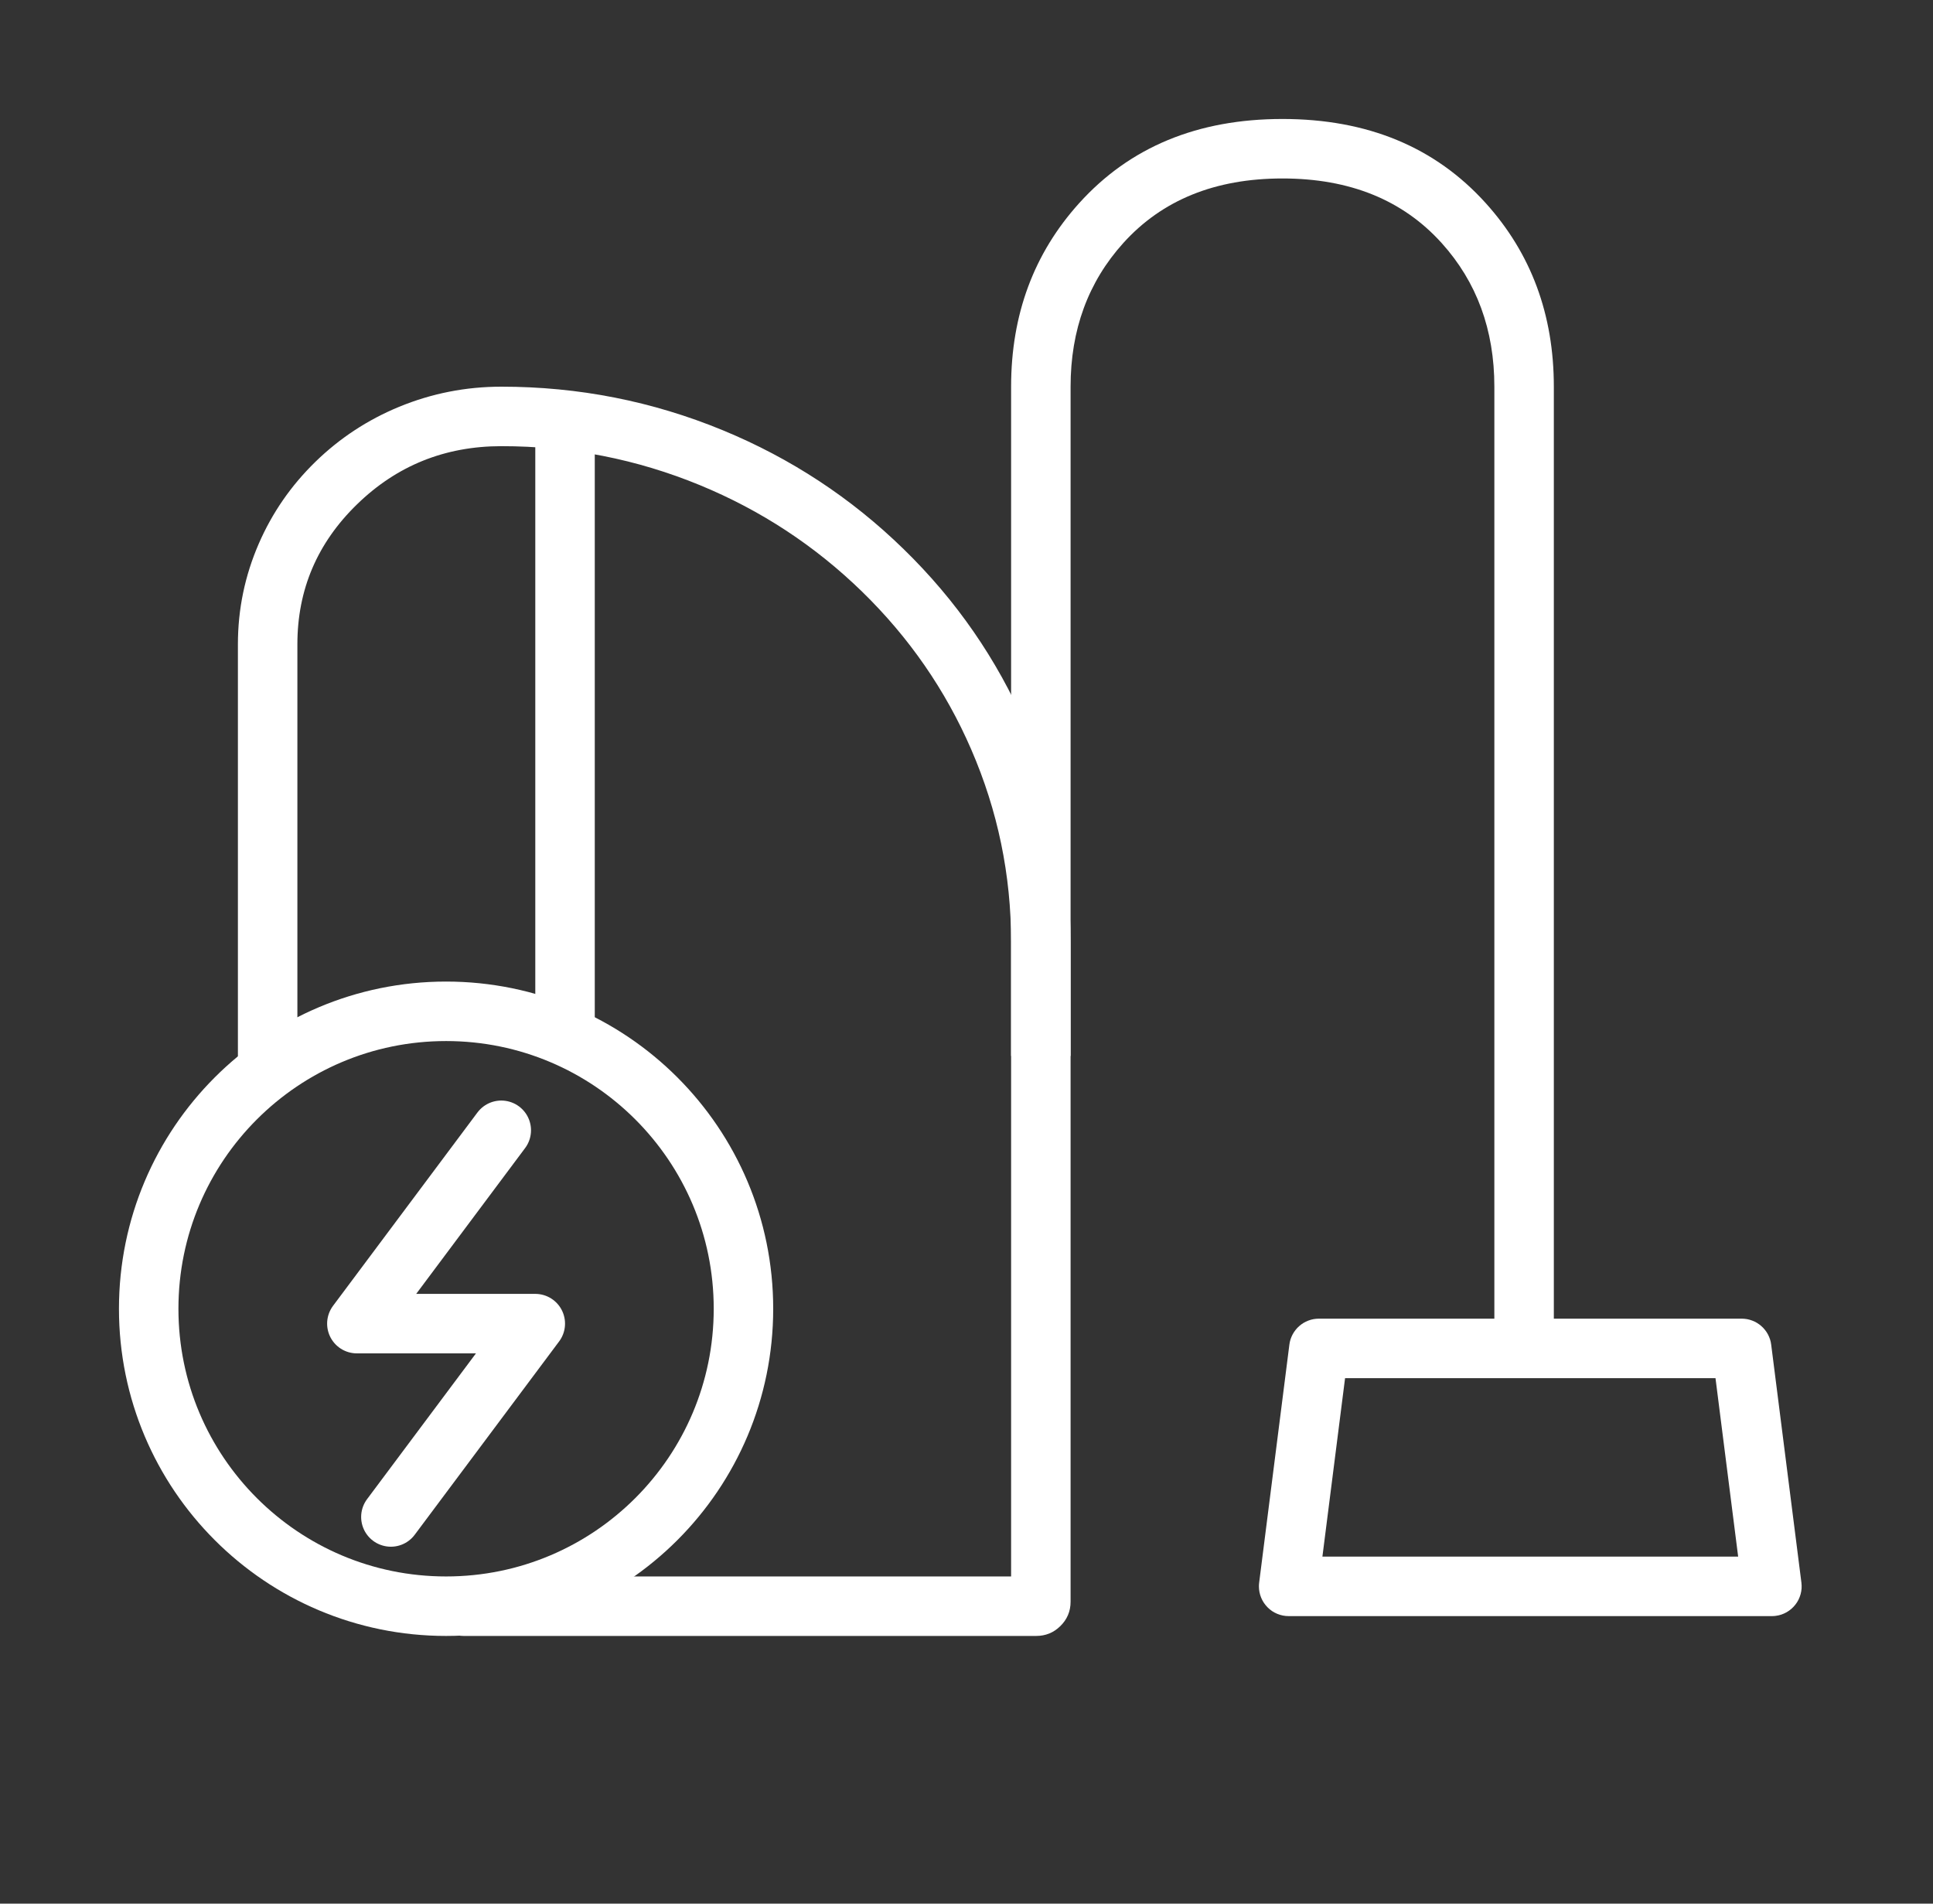
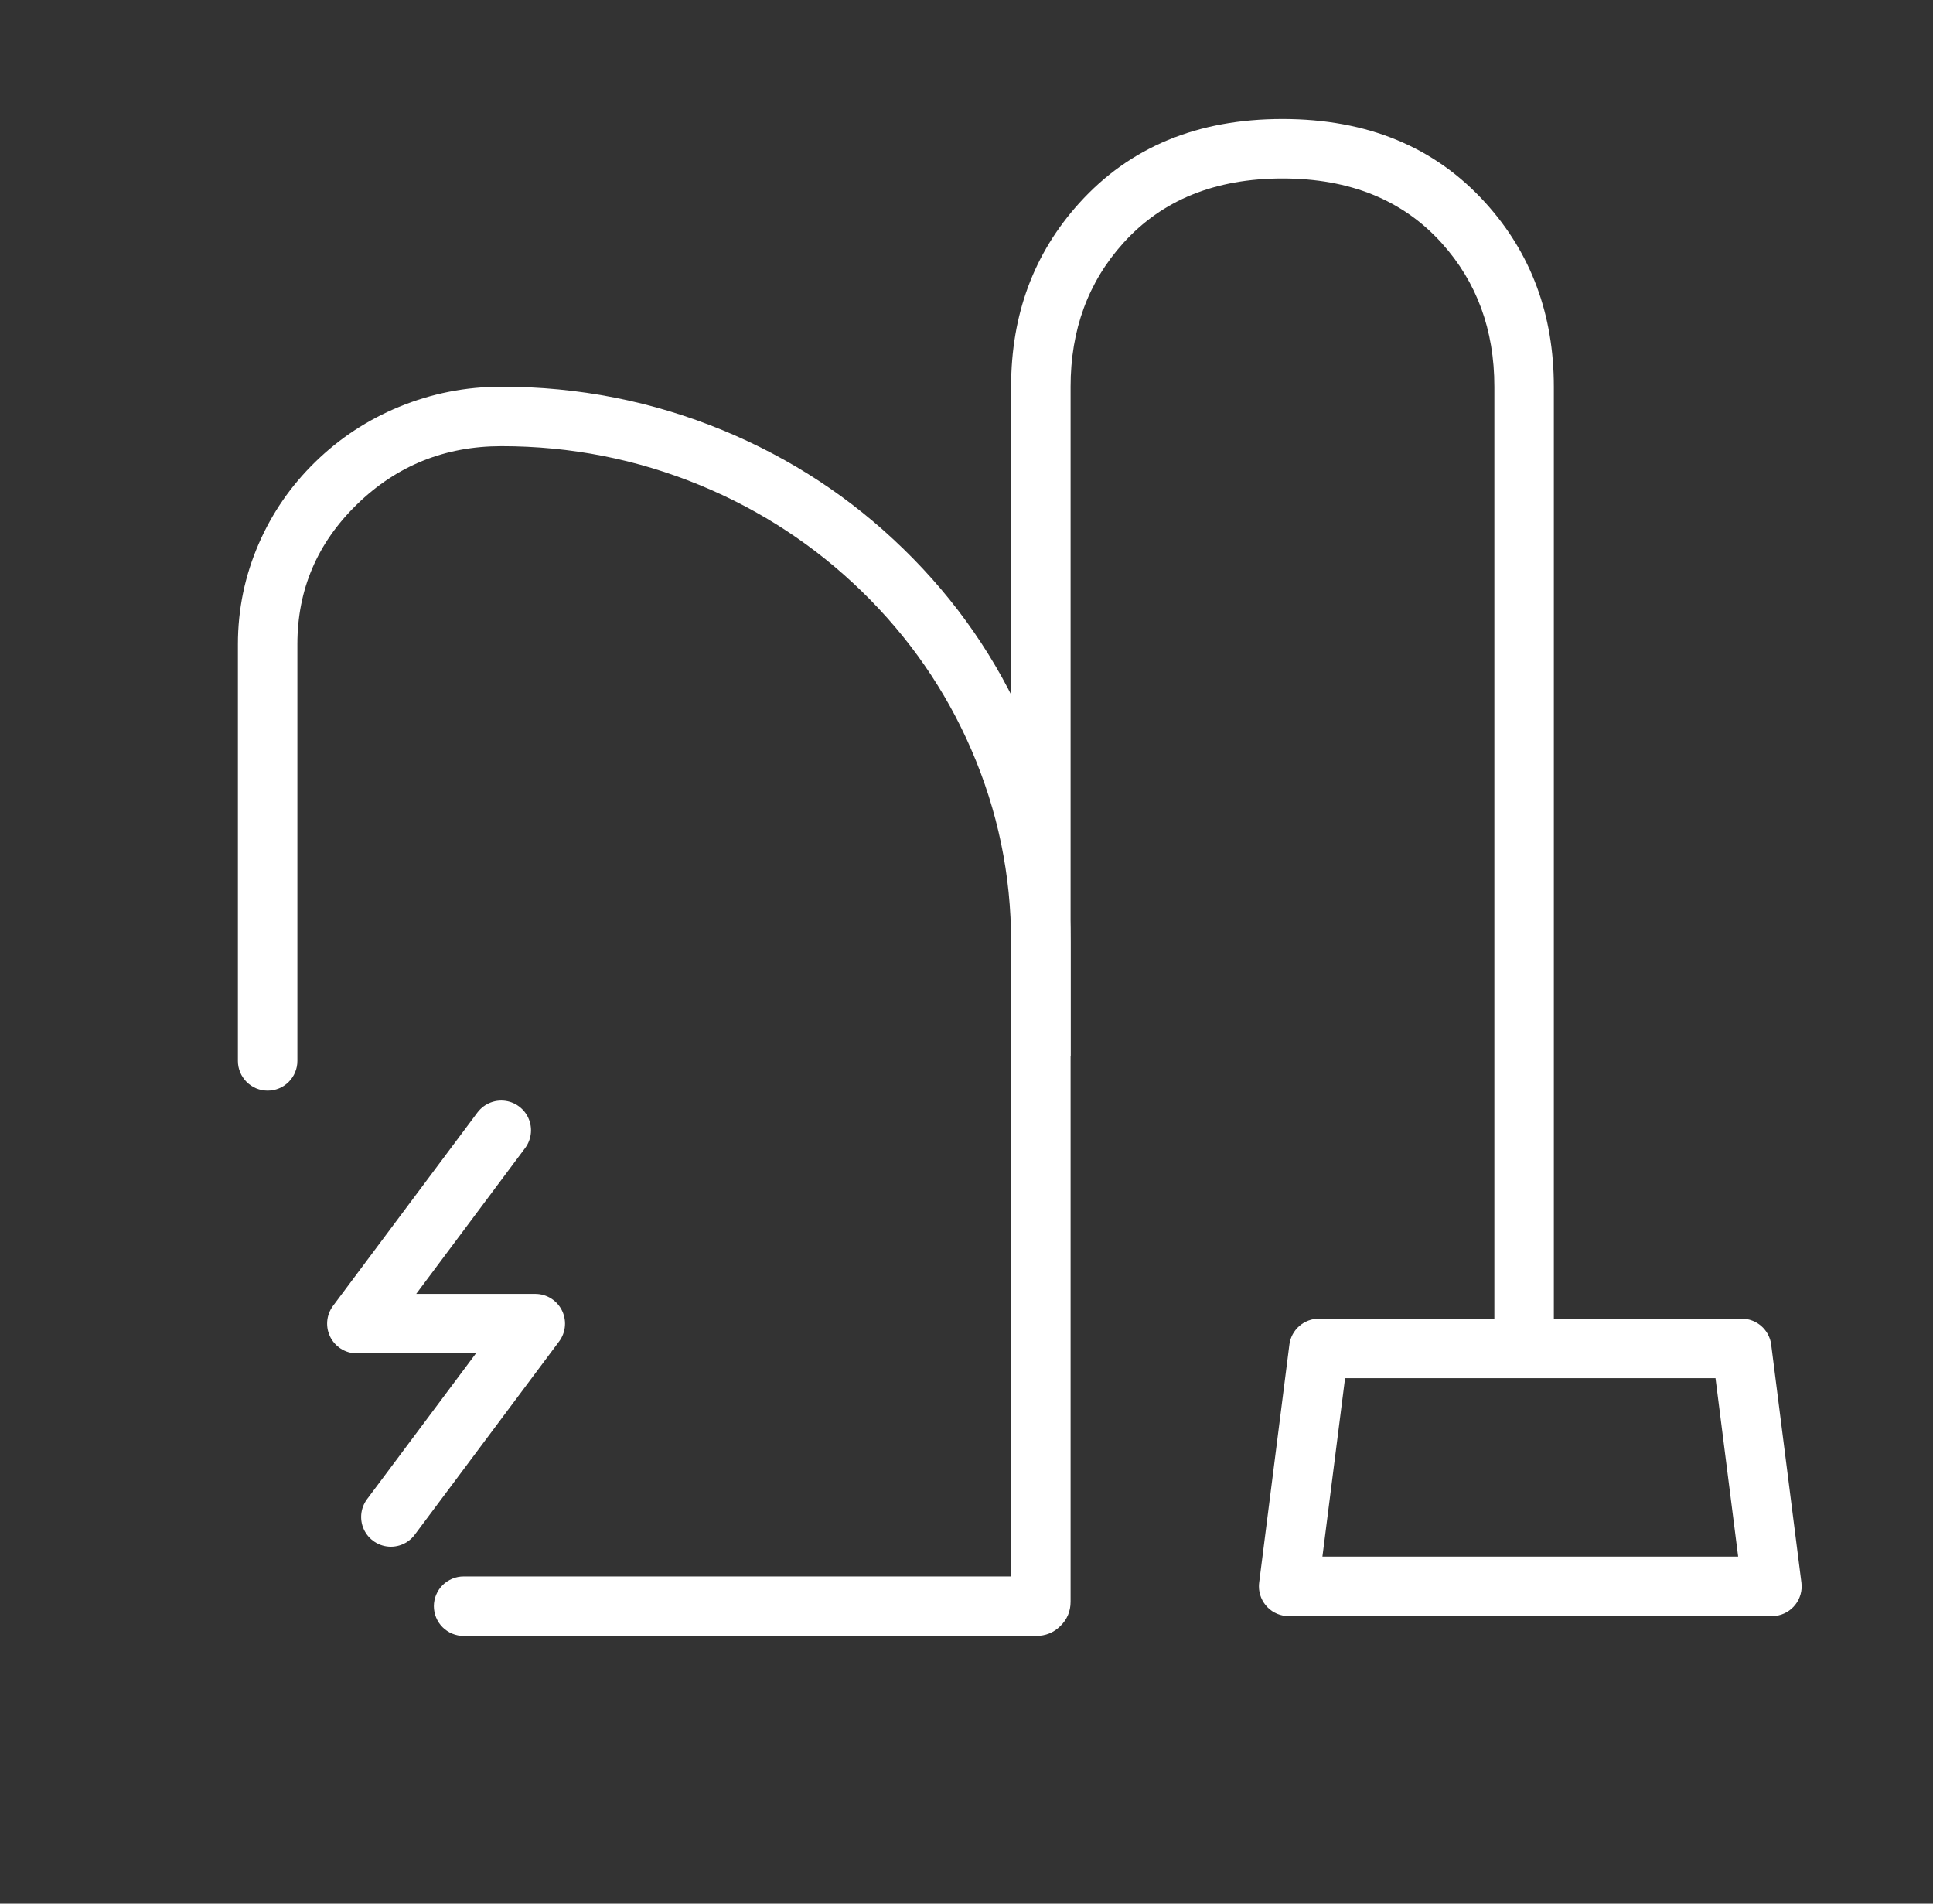
<svg xmlns="http://www.w3.org/2000/svg" width="65" height="64" viewBox="0 0 65 64" fill="none">
  <rect x="0" y="0" width="65" height="64" fill="#333333" stroke="none" />
  <path fill-rule="evenodd" clip-rule="evenodd" d="M50.25 13V45H52.25V13C52.25 10.577 51.487 8.52 49.961 6.83C48.258 4.943 45.979 4 43.125 4C40.271 4 37.992 4.943 36.289 6.83C34.763 8.52 34 10.577 34 13V35.5H36V13C36 11.09 36.591 9.48 37.773 8.17C39.08 6.723 40.863 6 43.125 6C45.387 6 47.17 6.723 48.477 8.17C49.659 9.48 50.25 11.09 50.25 13Z" fill="white" />
  <path fill-rule="evenodd" clip-rule="evenodd" d="M43.357 45.207L42.341 53.207C42.336 53.249 42.333 53.291 42.333 53.333C42.333 53.399 42.339 53.464 42.352 53.528C42.365 53.593 42.384 53.655 42.409 53.716C42.434 53.777 42.465 53.834 42.502 53.889C42.538 53.943 42.58 53.994 42.626 54.04C42.672 54.087 42.723 54.128 42.777 54.165C42.832 54.201 42.89 54.232 42.95 54.257C43.011 54.282 43.074 54.301 43.138 54.314C43.202 54.327 43.267 54.333 43.333 54.333H59.583C59.625 54.333 59.667 54.331 59.709 54.325C59.774 54.317 59.838 54.303 59.9 54.282C59.962 54.261 60.022 54.234 60.079 54.202C60.136 54.169 60.189 54.131 60.239 54.088C60.288 54.045 60.333 53.998 60.373 53.946C60.414 53.894 60.449 53.838 60.478 53.78C60.507 53.721 60.53 53.66 60.548 53.596C60.565 53.533 60.576 53.469 60.581 53.403C60.585 53.338 60.583 53.272 60.575 53.207L59.559 45.207C59.552 45.147 59.539 45.089 59.521 45.031C59.502 44.974 59.479 44.918 59.451 44.865C59.423 44.812 59.39 44.761 59.352 44.714C59.315 44.666 59.274 44.623 59.228 44.583C59.183 44.543 59.135 44.508 59.083 44.476C59.031 44.445 58.977 44.419 58.921 44.398C58.864 44.376 58.806 44.36 58.747 44.349C58.688 44.339 58.628 44.333 58.567 44.333H44.349C44.288 44.333 44.228 44.339 44.169 44.349C44.11 44.36 44.052 44.376 43.995 44.398C43.939 44.419 43.885 44.445 43.833 44.476C43.781 44.508 43.733 44.543 43.688 44.583C43.642 44.623 43.601 44.666 43.564 44.714C43.526 44.761 43.493 44.812 43.465 44.865C43.437 44.918 43.414 44.974 43.395 45.031C43.377 45.089 43.364 45.147 43.357 45.207ZM44.468 52.333H58.448L57.686 46.333H45.23L44.468 52.333Z" fill="white" />
  <path fill-rule="evenodd" clip-rule="evenodd" d="M8 21.66V35.667C8 35.732 8.006 35.797 8.019 35.862C8.032 35.926 8.051 35.989 8.076 36.049C8.101 36.11 8.132 36.168 8.169 36.222C8.205 36.277 8.246 36.327 8.293 36.374C8.339 36.42 8.39 36.462 8.444 36.498C8.499 36.535 8.557 36.566 8.617 36.591C8.678 36.616 8.741 36.635 8.805 36.648C8.869 36.66 8.934 36.667 9 36.667C9.066 36.667 9.131 36.66 9.195 36.648C9.259 36.635 9.322 36.616 9.383 36.591C9.443 36.566 9.501 36.535 9.556 36.498C9.61 36.462 9.661 36.42 9.707 36.374C9.754 36.327 9.795 36.277 9.831 36.222C9.868 36.168 9.899 36.11 9.924 36.049C9.949 35.989 9.968 35.926 9.981 35.862C9.994 35.797 10 35.732 10 35.667V21.66C10 19.826 10.667 18.259 12.001 16.96C13.342 15.653 14.962 15 16.862 15C19.19 15 21.417 15.438 23.541 16.313C25.592 17.159 27.408 18.352 28.99 19.892C30.569 21.431 31.792 23.198 32.657 25.192C33.552 27.254 34 29.414 34 31.673V53H15.589C15.524 53 15.459 53.006 15.394 53.019C15.33 53.032 15.267 53.051 15.207 53.076C15.146 53.101 15.088 53.132 15.034 53.169C14.979 53.205 14.929 53.246 14.882 53.293C14.836 53.339 14.794 53.39 14.758 53.444C14.722 53.499 14.691 53.557 14.666 53.617C14.64 53.678 14.621 53.74 14.609 53.805C14.596 53.869 14.589 53.934 14.589 54C14.589 54.066 14.596 54.131 14.609 54.195C14.621 54.26 14.64 54.322 14.666 54.383C14.691 54.443 14.722 54.501 14.758 54.556C14.794 54.61 14.836 54.661 14.882 54.707C14.929 54.754 14.979 54.795 15.034 54.831C15.088 54.868 15.146 54.899 15.207 54.924C15.267 54.949 15.33 54.968 15.394 54.981C15.459 54.994 15.524 55 15.589 55H34.844C35.158 55 35.428 54.891 35.652 54.672C35.884 54.446 36 54.172 36 53.849V31.673C36 29.137 35.497 26.712 34.492 24.396C33.522 22.161 32.153 20.182 30.385 18.46C28.62 16.739 26.592 15.408 24.303 14.464C21.934 13.488 19.454 13 16.862 13C15.664 13 14.517 13.226 13.421 13.677C12.361 14.114 11.422 14.731 10.605 15.527C9.785 16.326 9.151 17.244 8.701 18.28C8.234 19.356 8 20.483 8 21.66Z" fill="white" />
-   <path d="M15 54C20.523 54 25 49.523 25 44C25 38.477 20.523 34 15 34C9.477 34 5 38.477 5 44C5 49.523 9.477 54 15 54Z" stroke="white" stroke-width="2" />
-   <path fill-rule="evenodd" clip-rule="evenodd" d="M18 15V34.667C18 34.732 18.006 34.797 18.019 34.862C18.032 34.926 18.051 34.989 18.076 35.049C18.101 35.11 18.132 35.168 18.169 35.222C18.205 35.277 18.247 35.327 18.293 35.374C18.339 35.42 18.39 35.462 18.444 35.498C18.499 35.535 18.557 35.566 18.617 35.591C18.678 35.616 18.741 35.635 18.805 35.648C18.869 35.66 18.934 35.667 19 35.667C19.066 35.667 19.131 35.66 19.195 35.648C19.259 35.635 19.322 35.616 19.383 35.591C19.443 35.566 19.501 35.535 19.556 35.498C19.61 35.462 19.661 35.42 19.707 35.374C19.753 35.327 19.795 35.277 19.831 35.222C19.868 35.168 19.899 35.11 19.924 35.049C19.949 34.989 19.968 34.926 19.981 34.862C19.994 34.797 20 34.732 20 34.667V15C20 14.934 19.994 14.869 19.981 14.805C19.968 14.741 19.949 14.678 19.924 14.617C19.899 14.557 19.868 14.499 19.831 14.444C19.795 14.39 19.753 14.339 19.707 14.293C19.661 14.246 19.61 14.205 19.556 14.168C19.501 14.132 19.443 14.101 19.383 14.076C19.322 14.051 19.259 14.032 19.195 14.019C19.131 14.006 19.066 14 19 14C18.934 14 18.869 14.006 18.805 14.019C18.741 14.032 18.678 14.051 18.617 14.076C18.557 14.101 18.499 14.132 18.444 14.168C18.39 14.205 18.339 14.246 18.293 14.293C18.247 14.339 18.205 14.39 18.169 14.444C18.132 14.499 18.101 14.557 18.076 14.617C18.051 14.678 18.032 14.741 18.019 14.805C18.006 14.869 18 14.934 18 15Z" fill="white" />
  <path d="M13.144 51L18 44.5H12L16.856 38" stroke="white" stroke-width="2" stroke-miterlimit="10" stroke-linecap="round" stroke-linejoin="round" />
</svg>